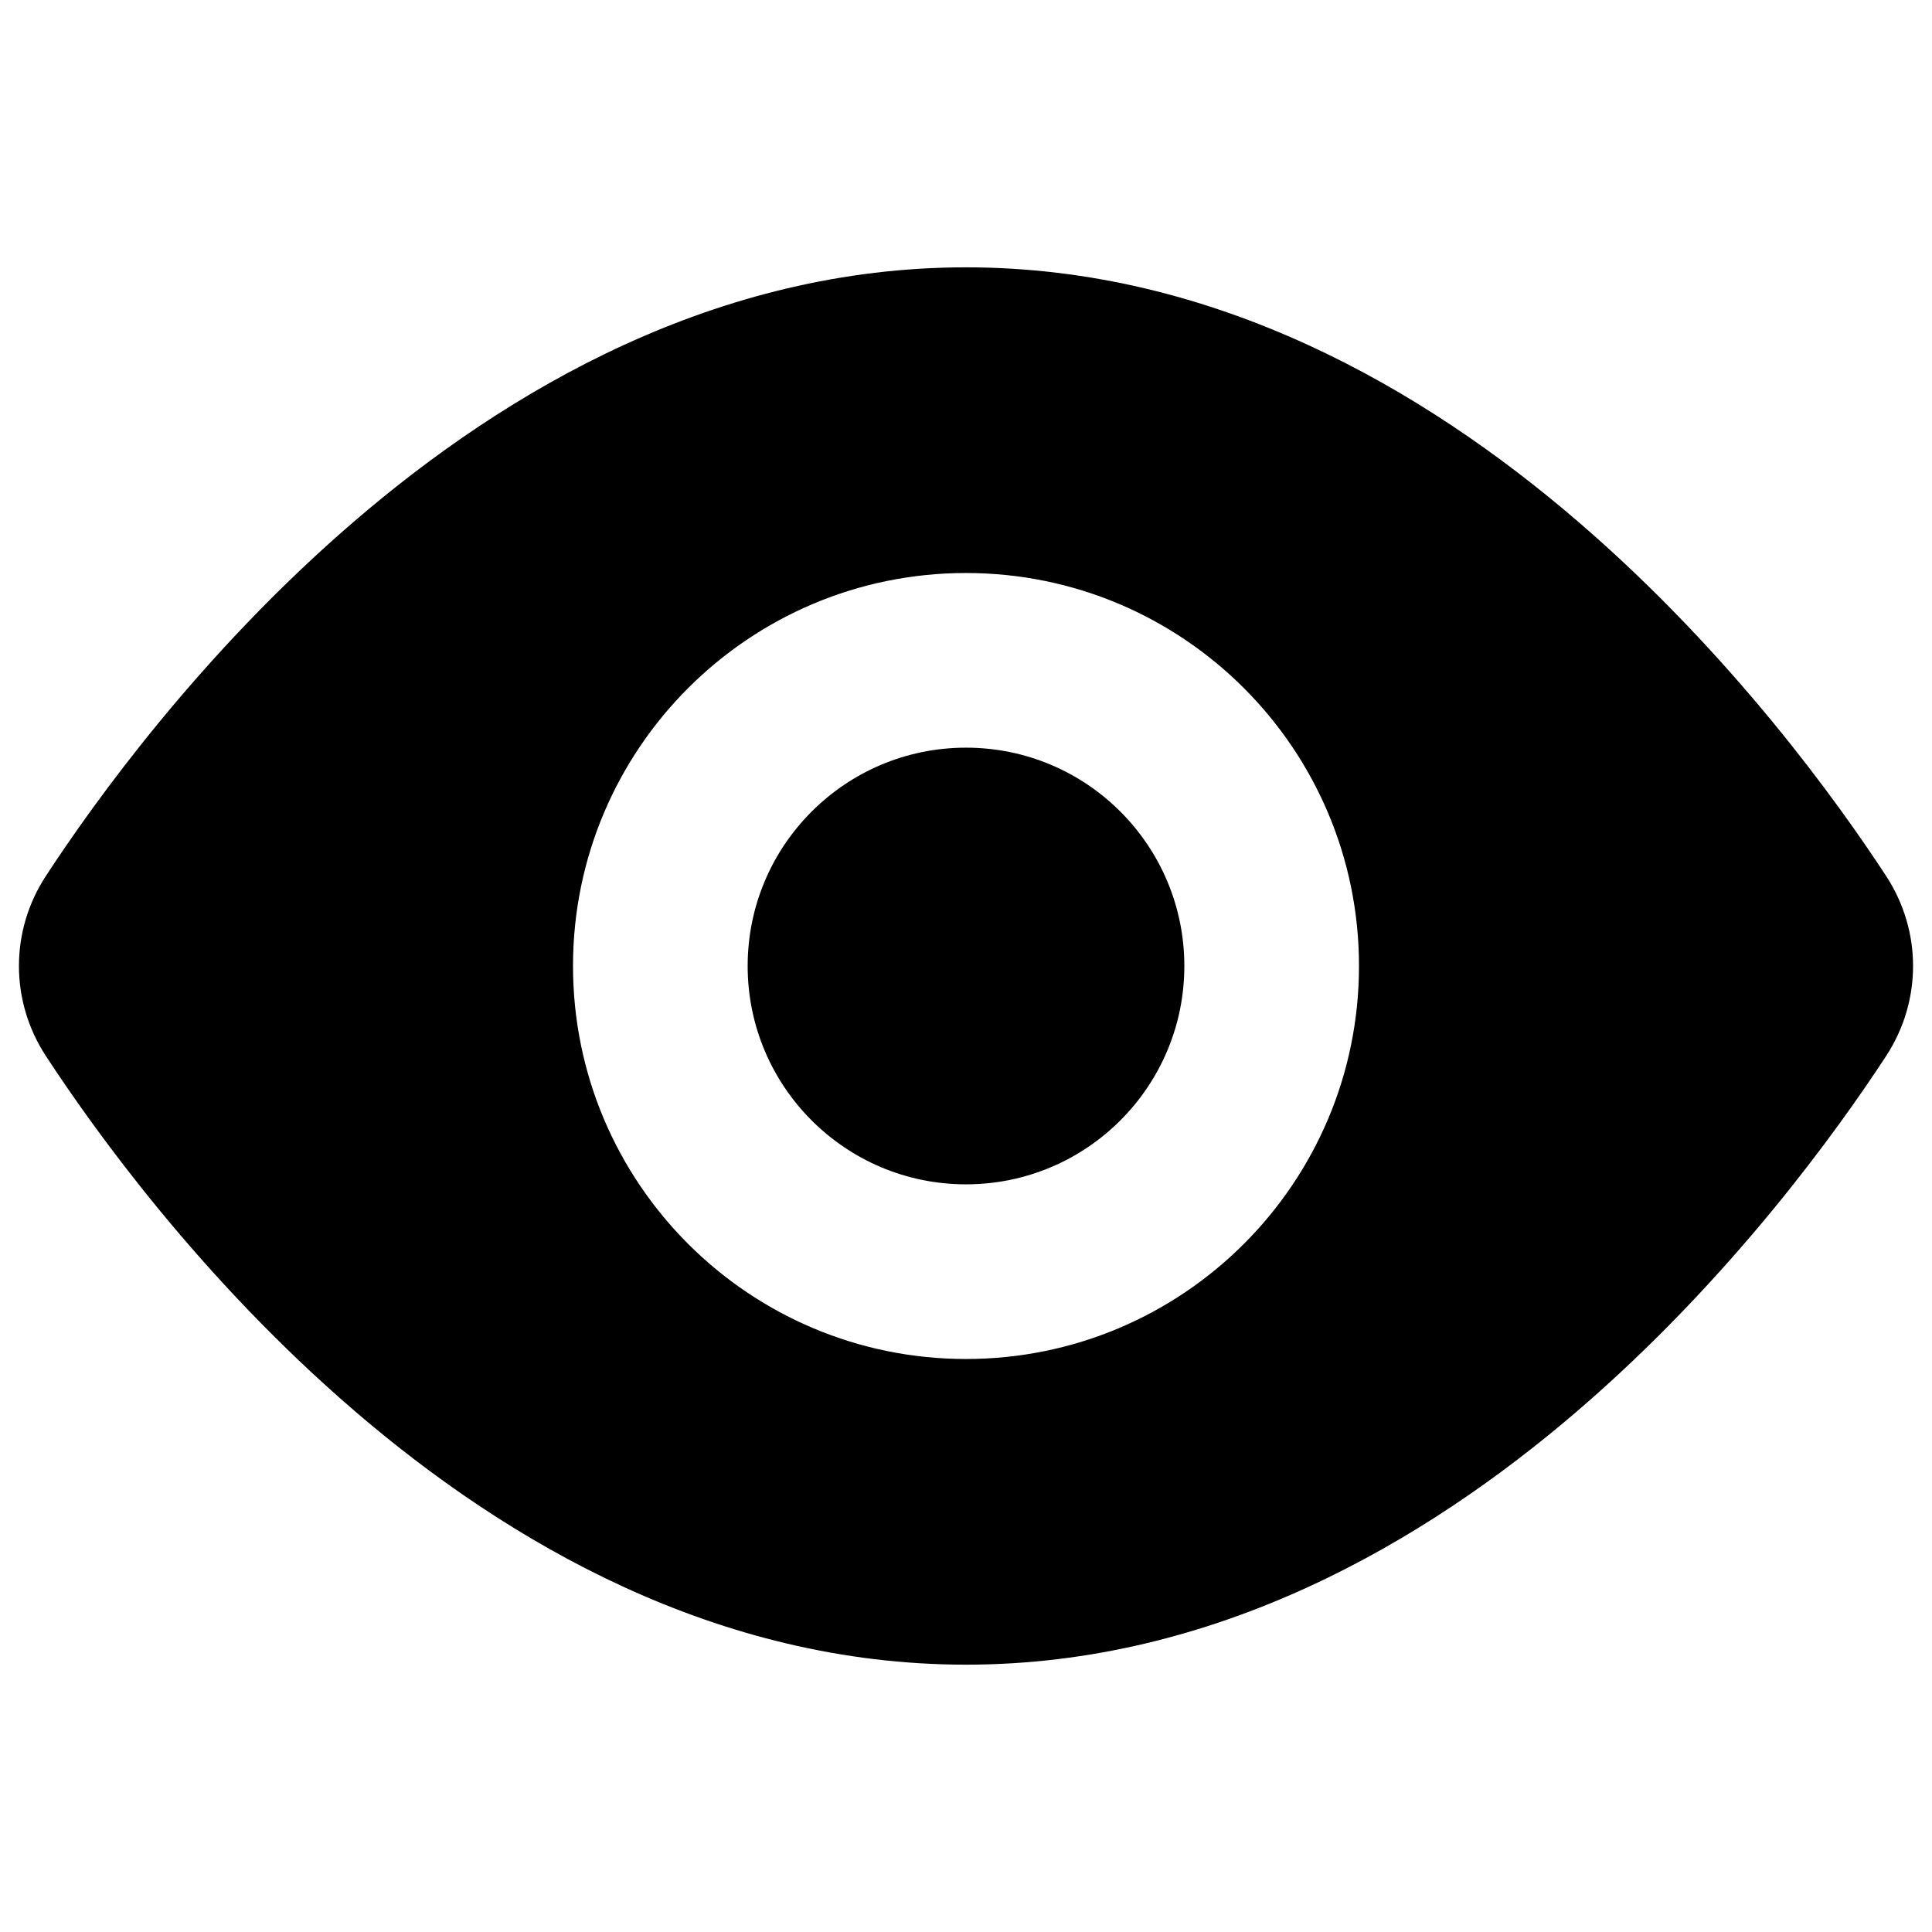
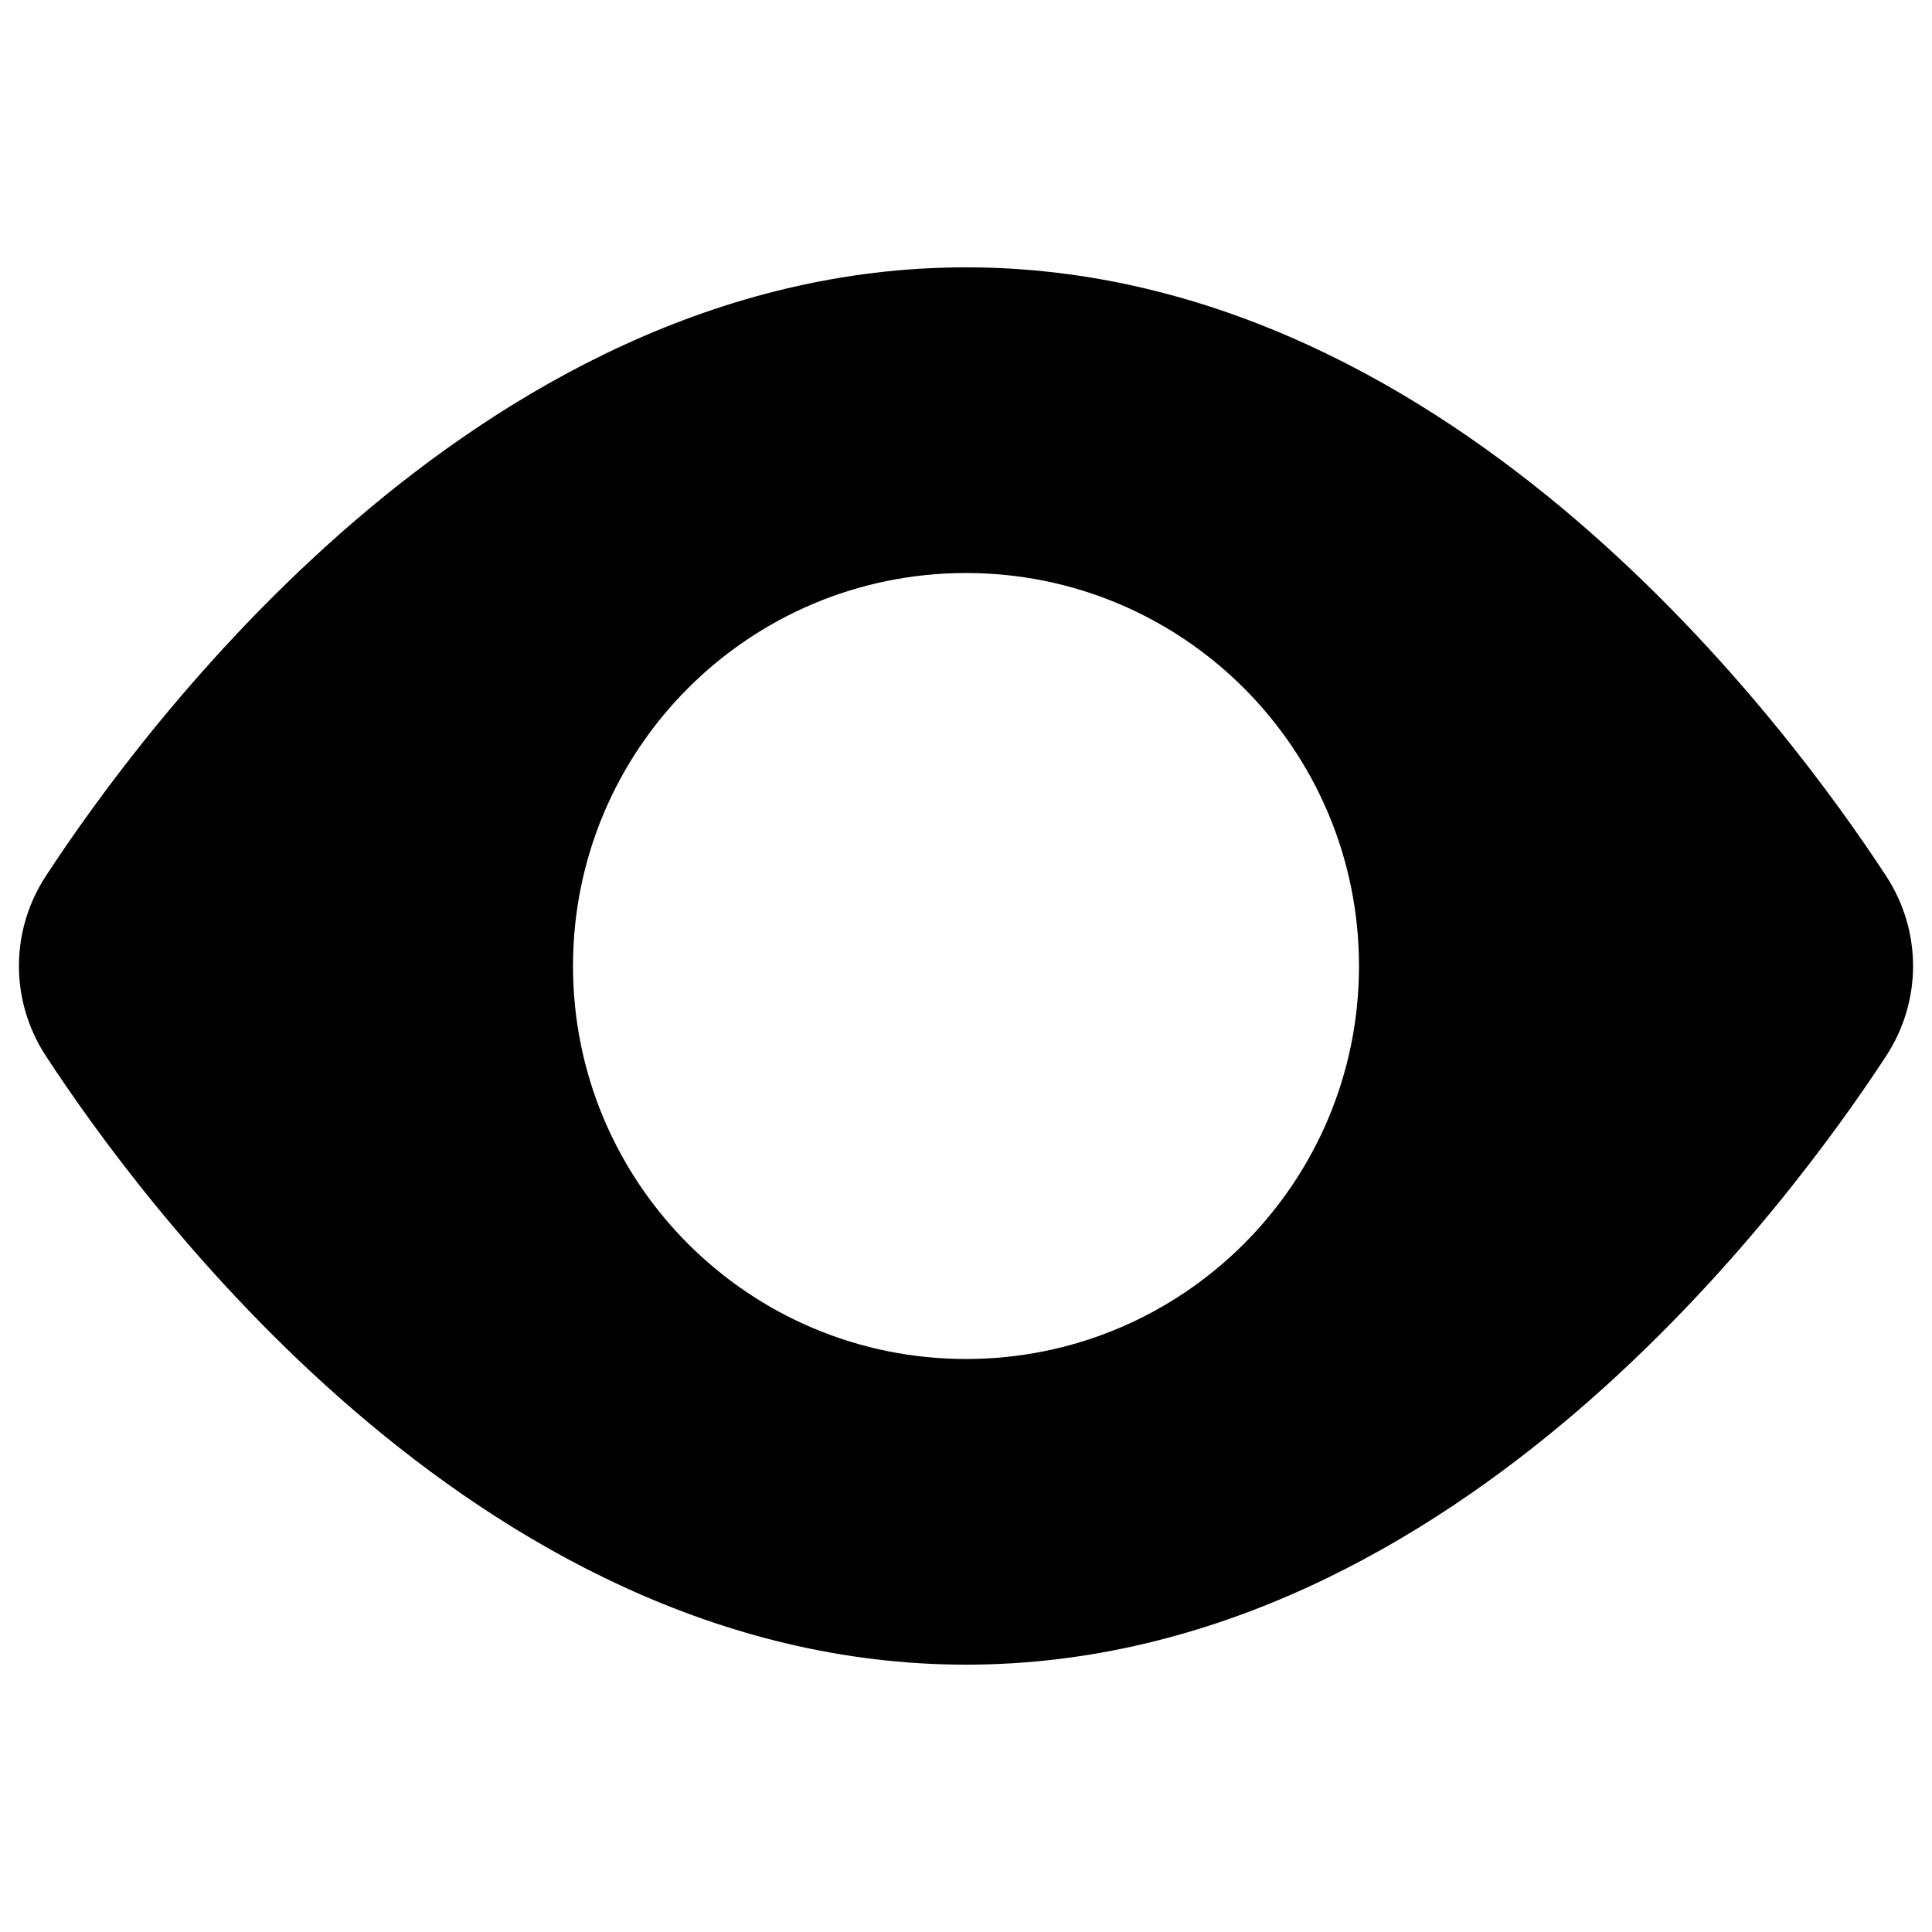
<svg xmlns="http://www.w3.org/2000/svg" version="1.1" id="Layer_1" x="0px" y="0px" width="102px" height="102px" viewBox="0 0 102 102" enable-background="new 0 0 102 102" xml:space="preserve">
  <g>
-     <circle cx="51" cy="51" r="11.527" />
    <path d="M99.579,46.25c-2.507-3.837-8.155-11.744-16.295-18.737C75.174,20.544,64.152,14.114,51,14.114s-24.174,6.43-32.284,13.398   c-8.14,6.993-13.788,14.9-16.295,18.737c-1.895,2.898-1.895,6.602,0,9.5c2.507,3.837,8.155,11.743,16.295,18.737   C26.826,81.456,37.848,87.886,51,87.886s24.174-6.43,32.284-13.398c8.14-6.994,13.788-14.9,16.295-18.737   C101.474,52.852,101.474,49.148,99.579,46.25z M51,71.748c-11.459,0-20.748-9.289-20.748-20.748S39.541,30.252,51,30.252   S71.748,39.541,71.748,51S62.459,71.748,51,71.748z" />
  </g>
</svg>